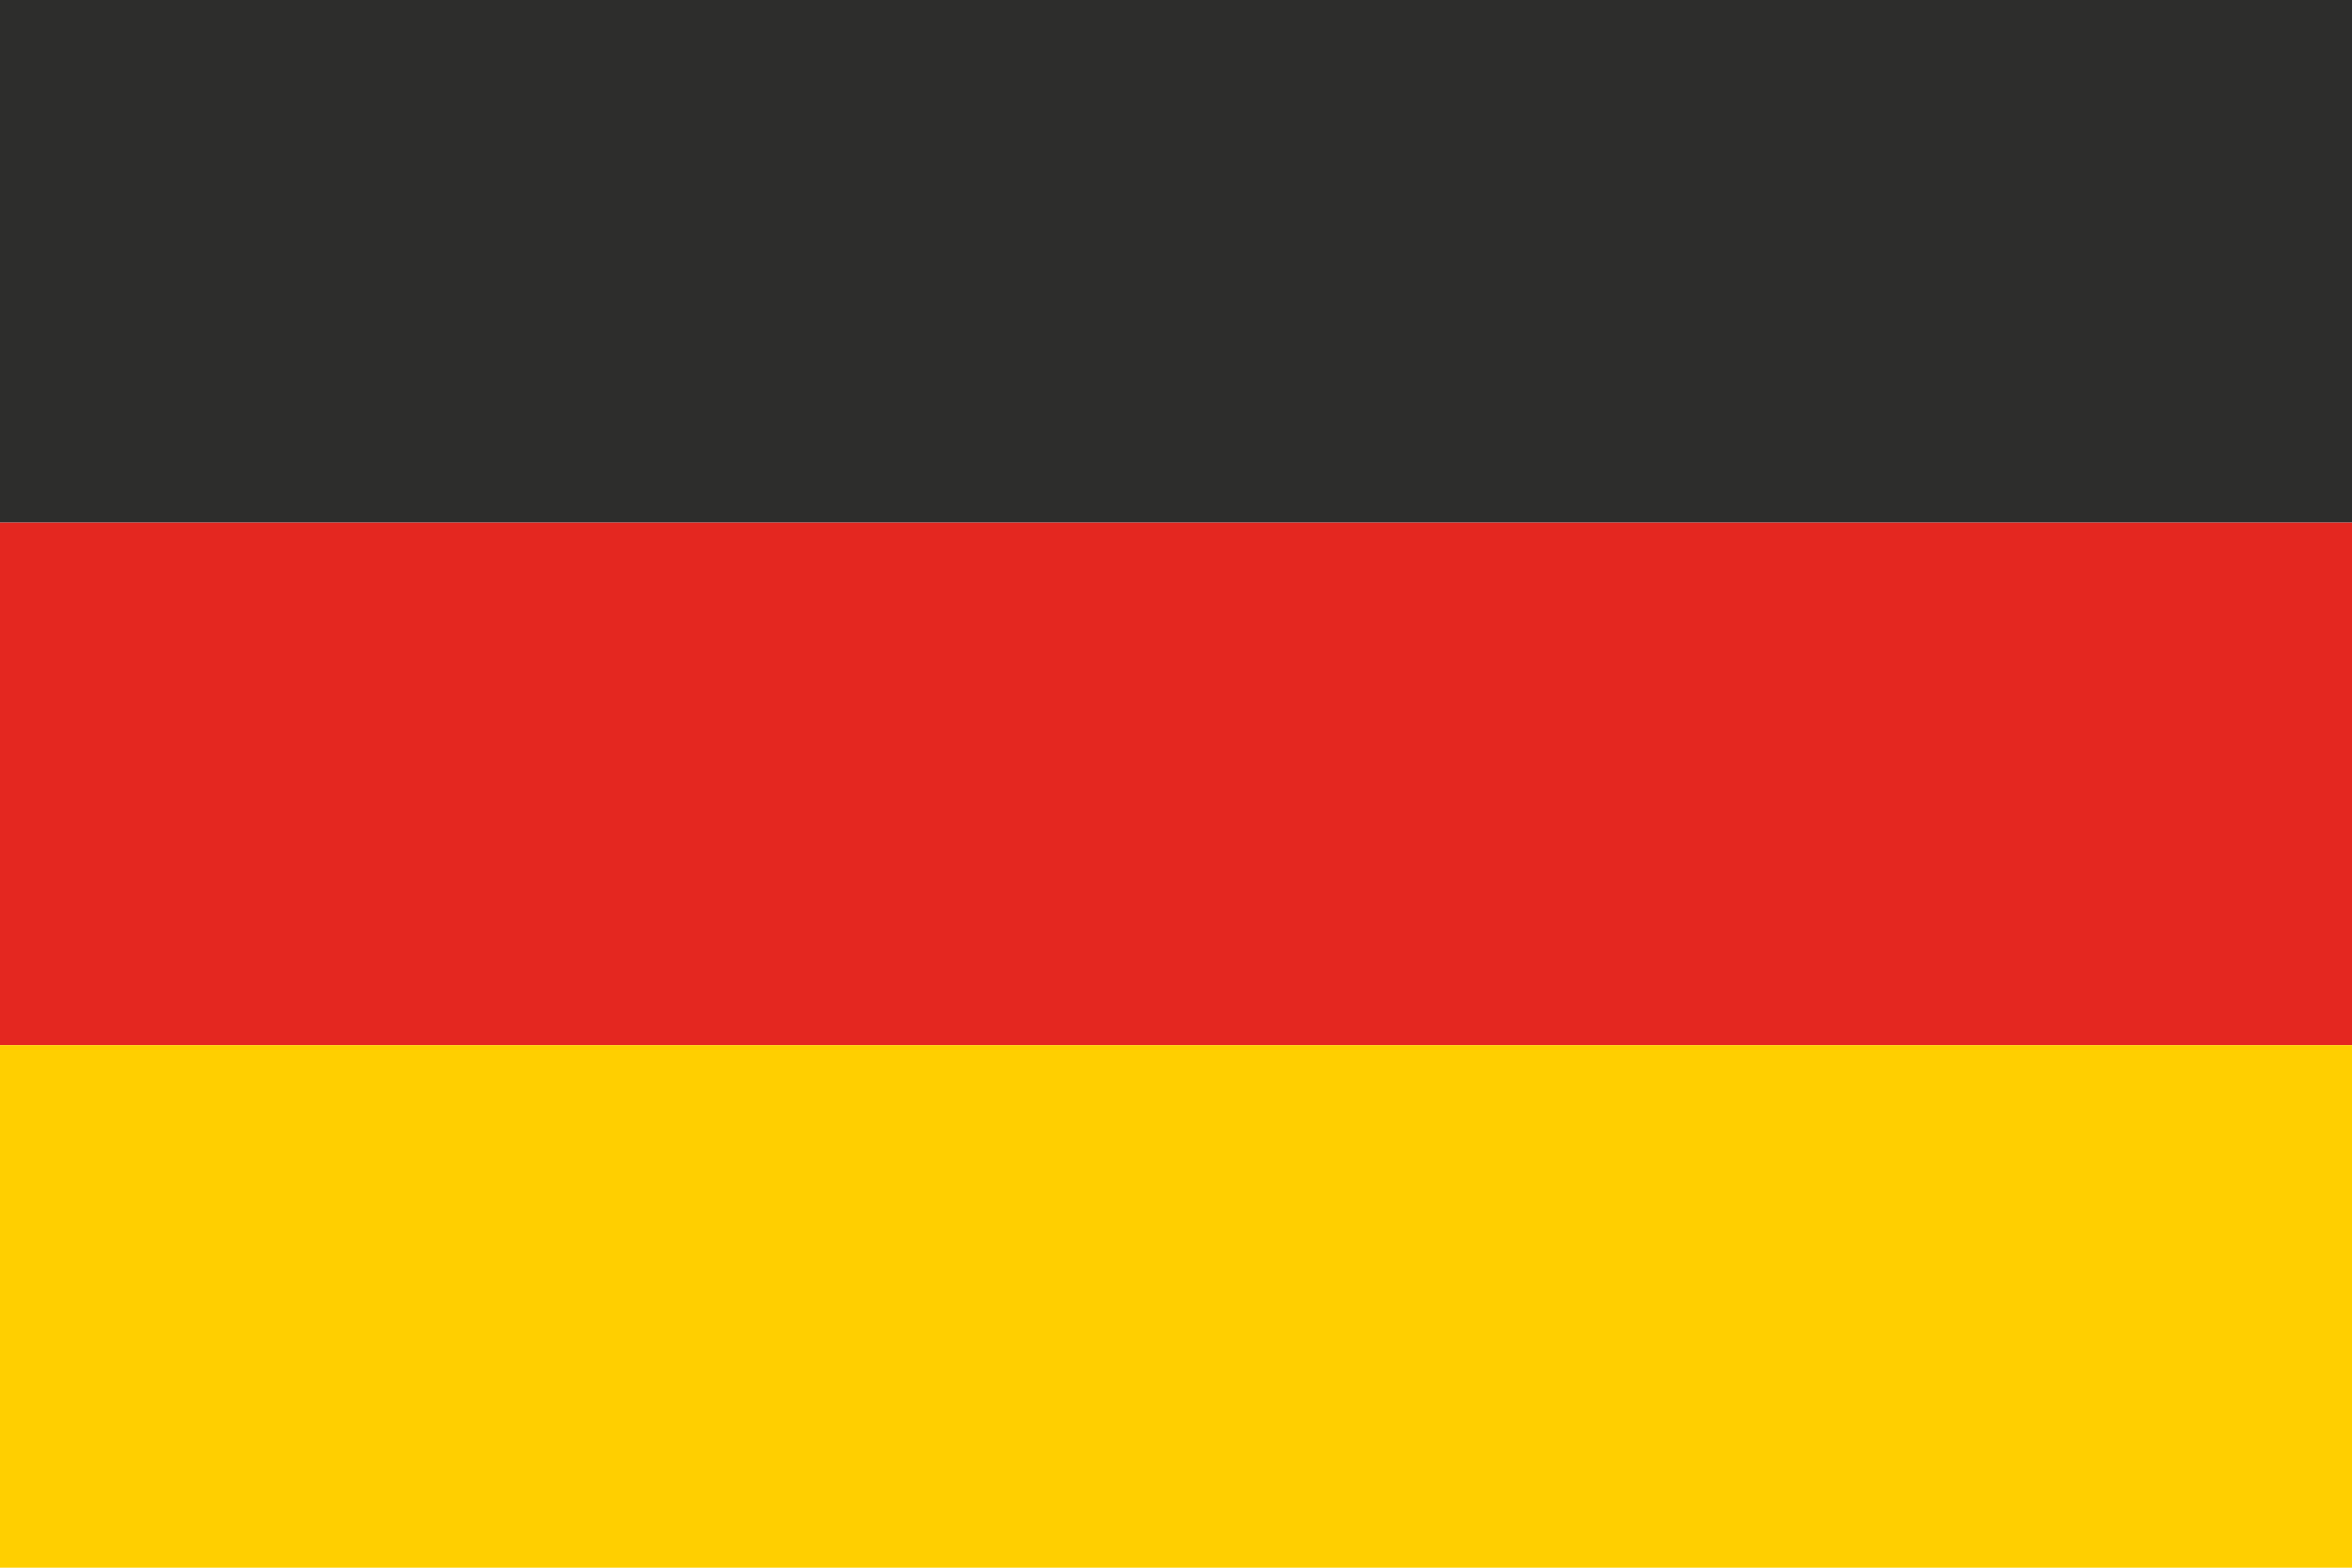
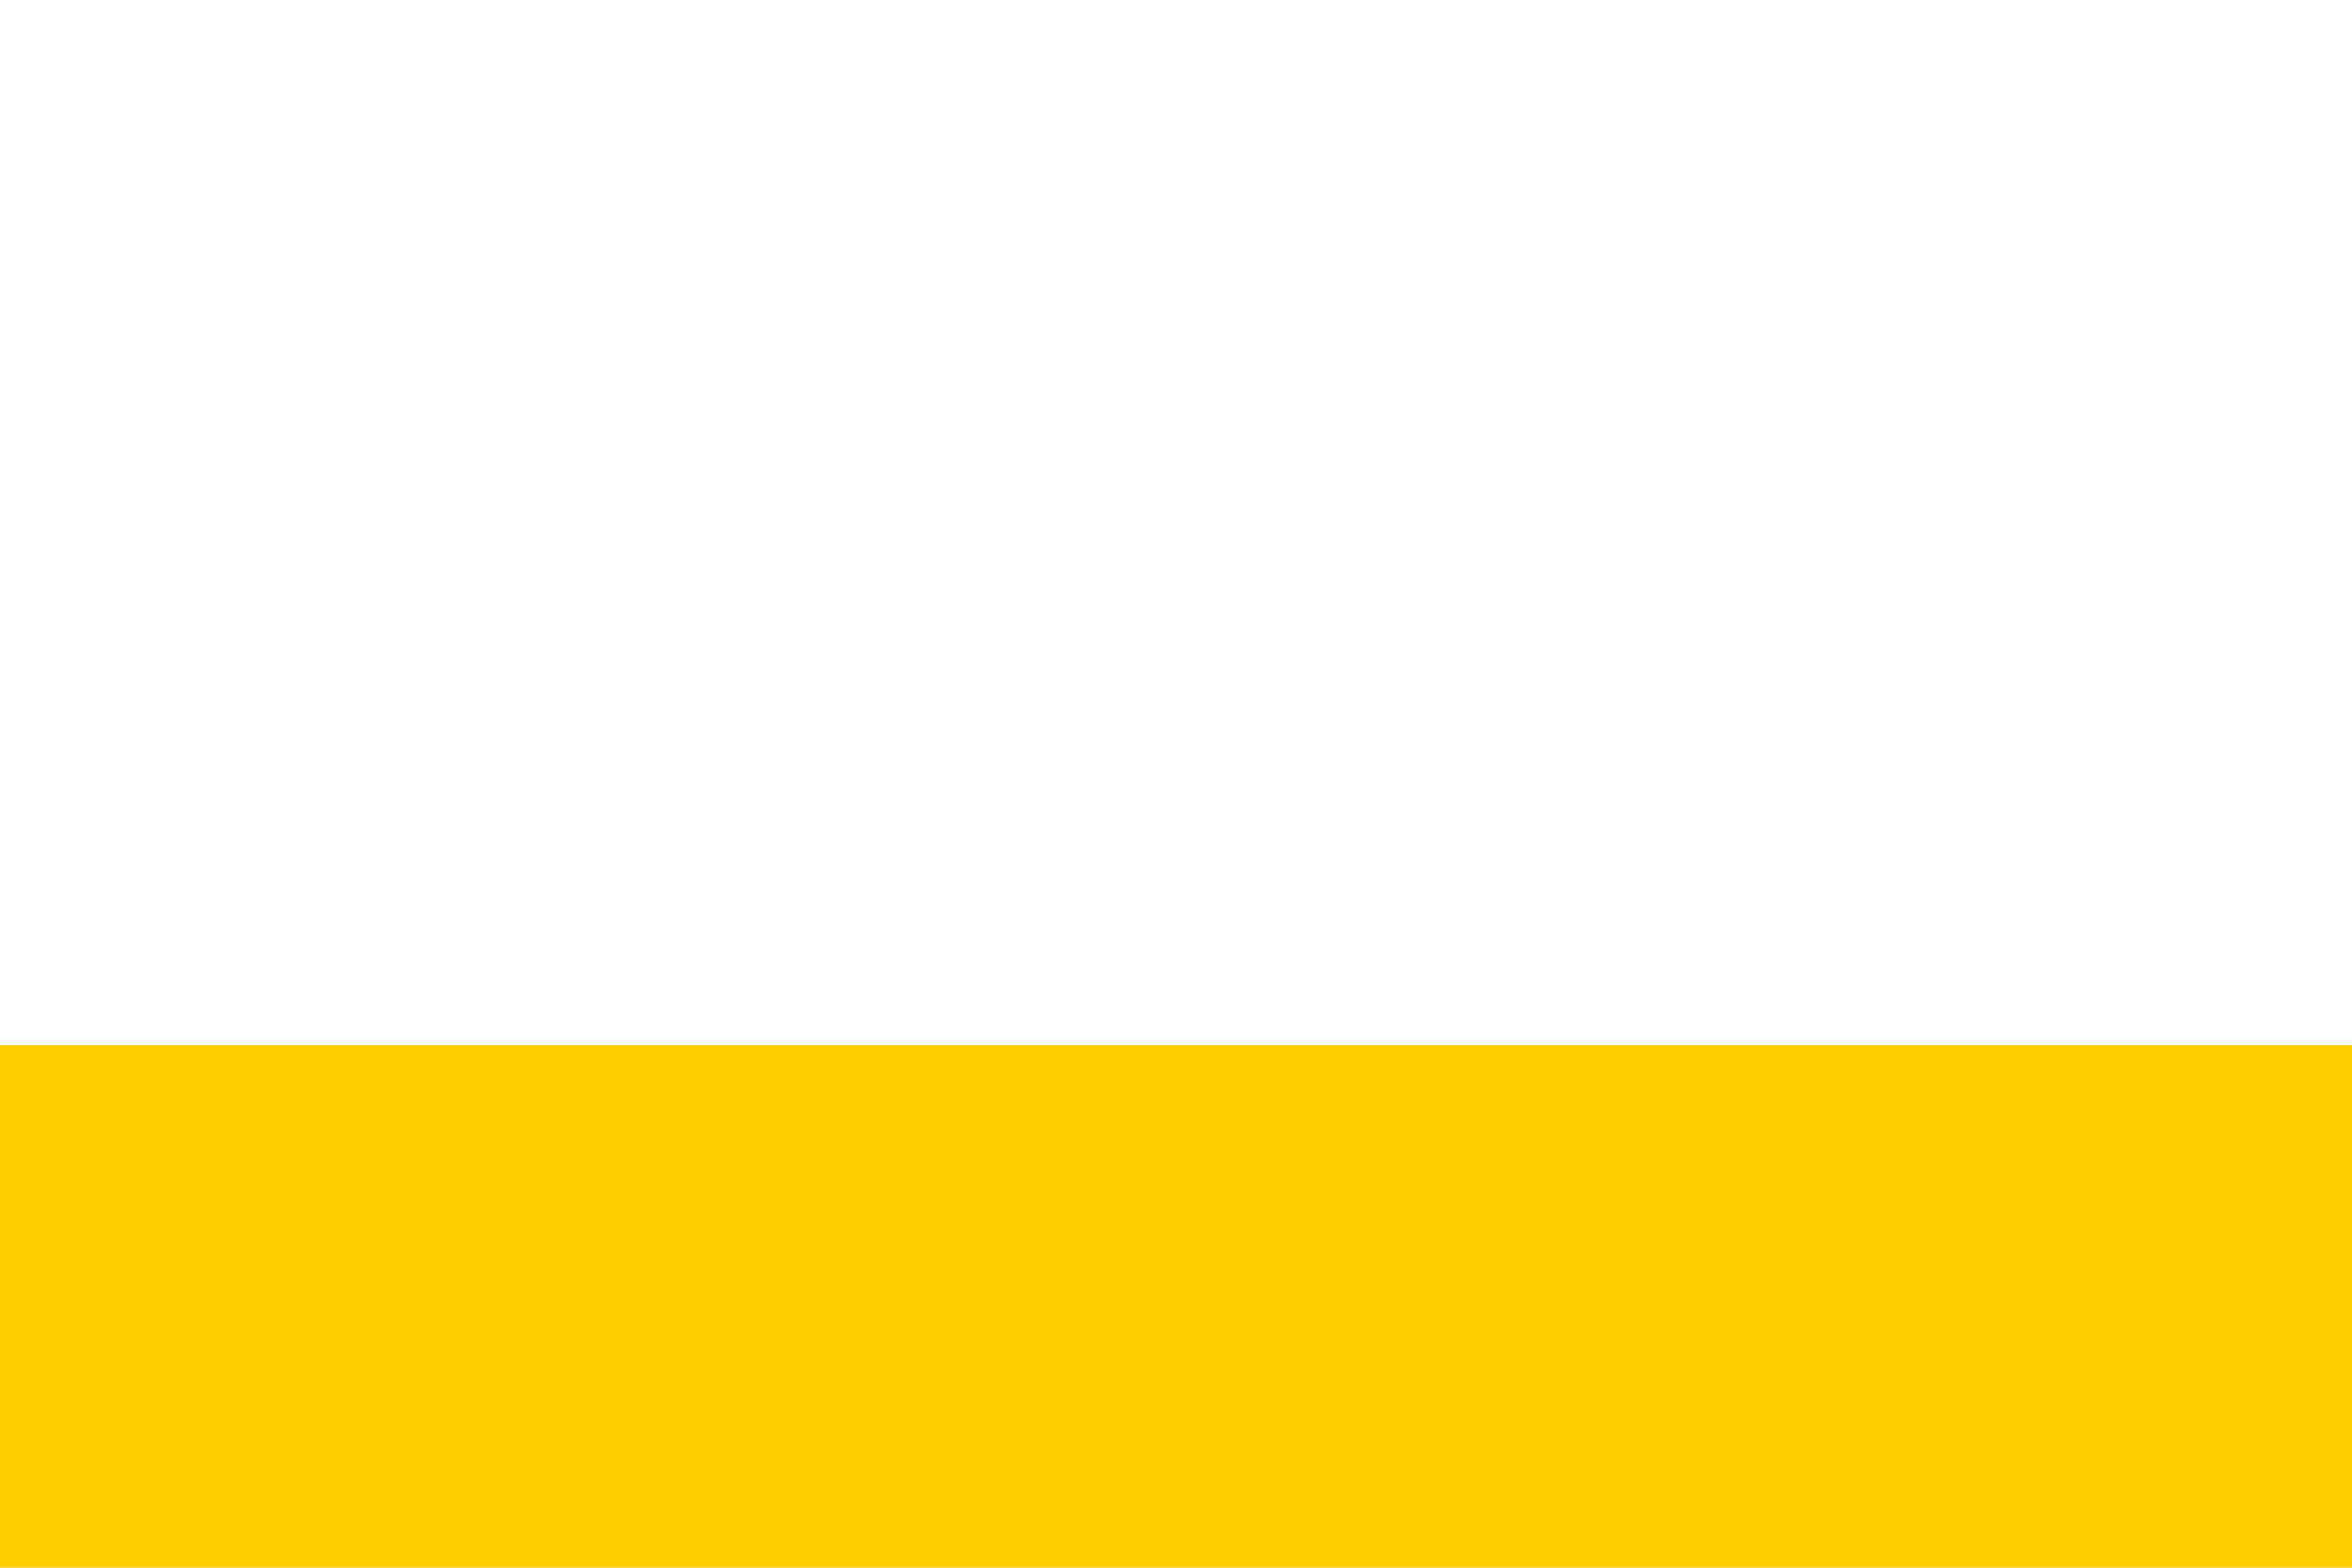
<svg xmlns="http://www.w3.org/2000/svg" width="25px" height="16.667px" viewBox="0 0 25 16.667" version="1.1">
  <g id="Group-4">
-     <path d="M0 5.556L25 5.556L25 0L0 0L0 5.556Z" id="Fill-1" fill="#2D2D2C" fill-rule="evenodd" stroke="none" />
-     <path d="M0 11.111L25 11.111L25 5.556L0 5.556L0 11.111Z" id="Fill-2" fill="#E42720" fill-rule="evenodd" stroke="none" />
    <path d="M0 16.667L25 16.667L25 11.111L0 11.111L0 16.667Z" id="Fill-3" fill="#FFCF00" fill-rule="evenodd" stroke="none" />
  </g>
</svg>